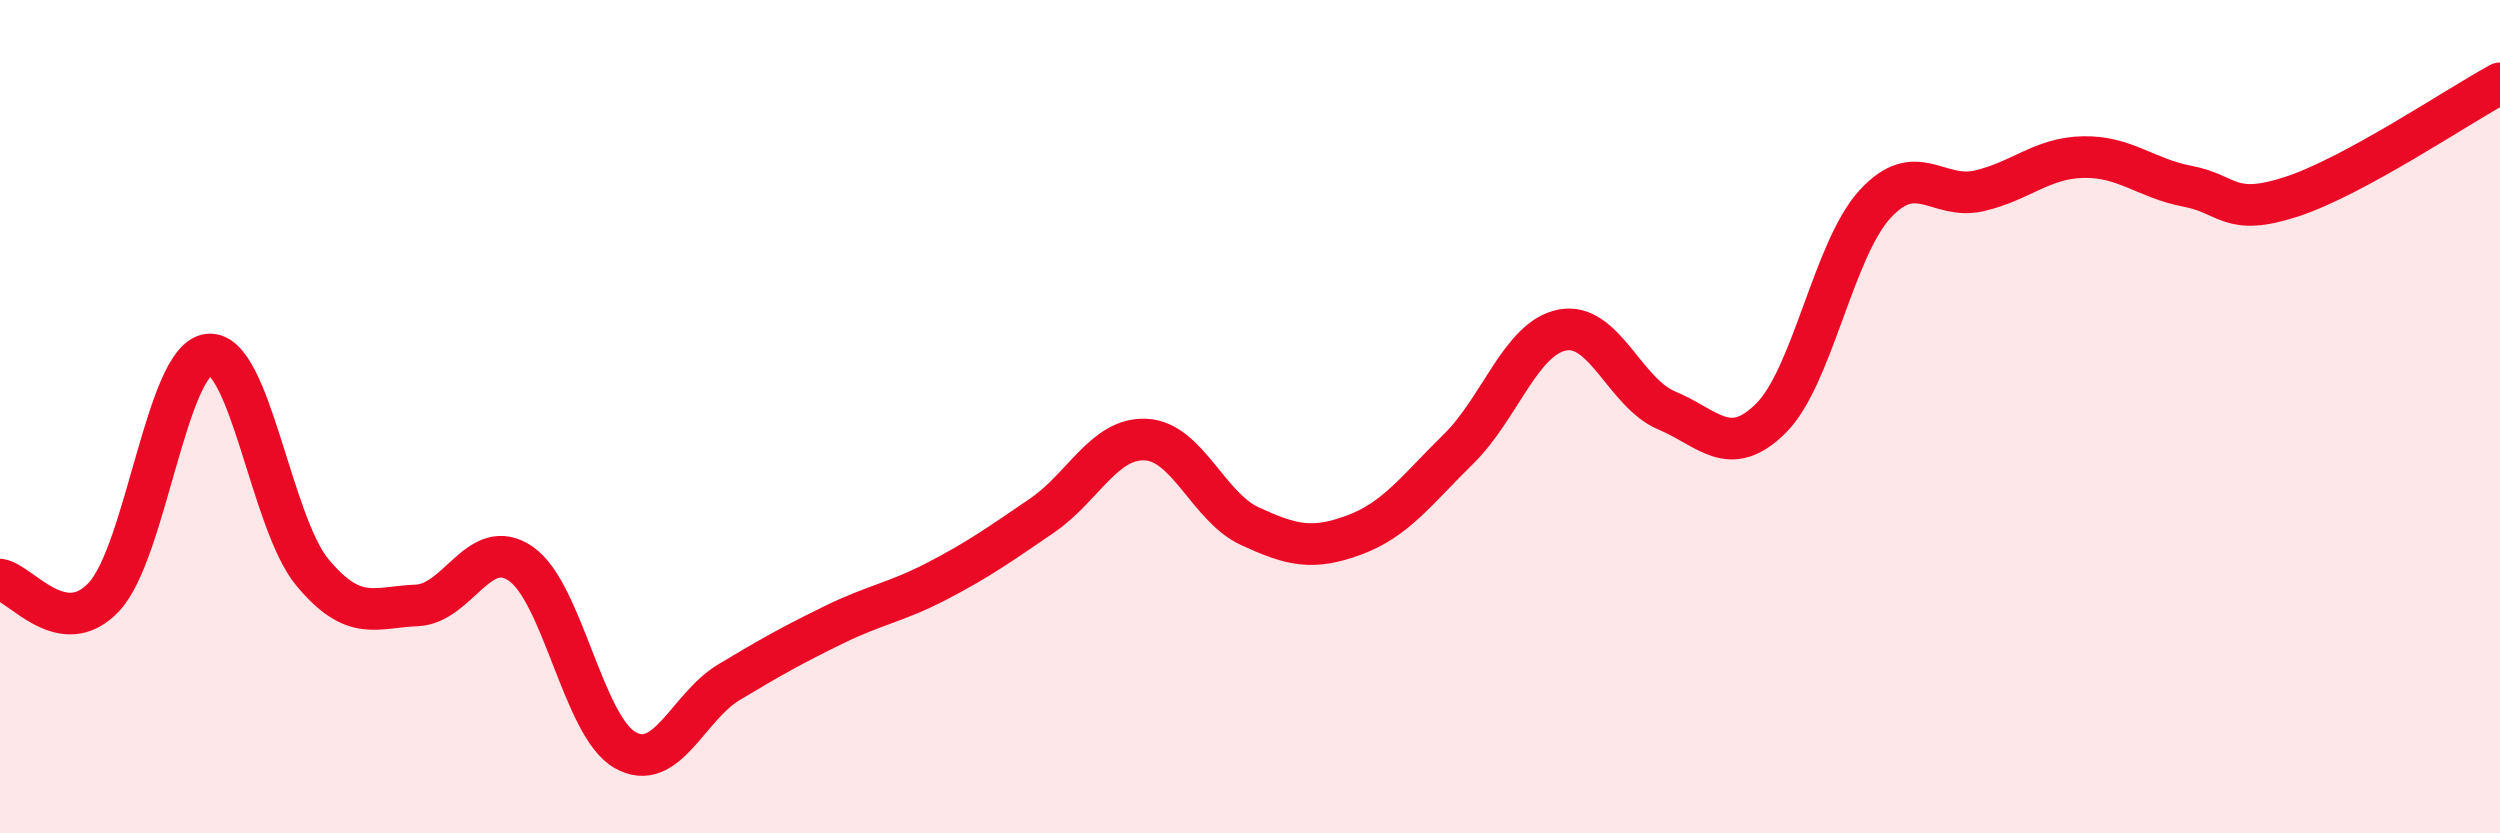
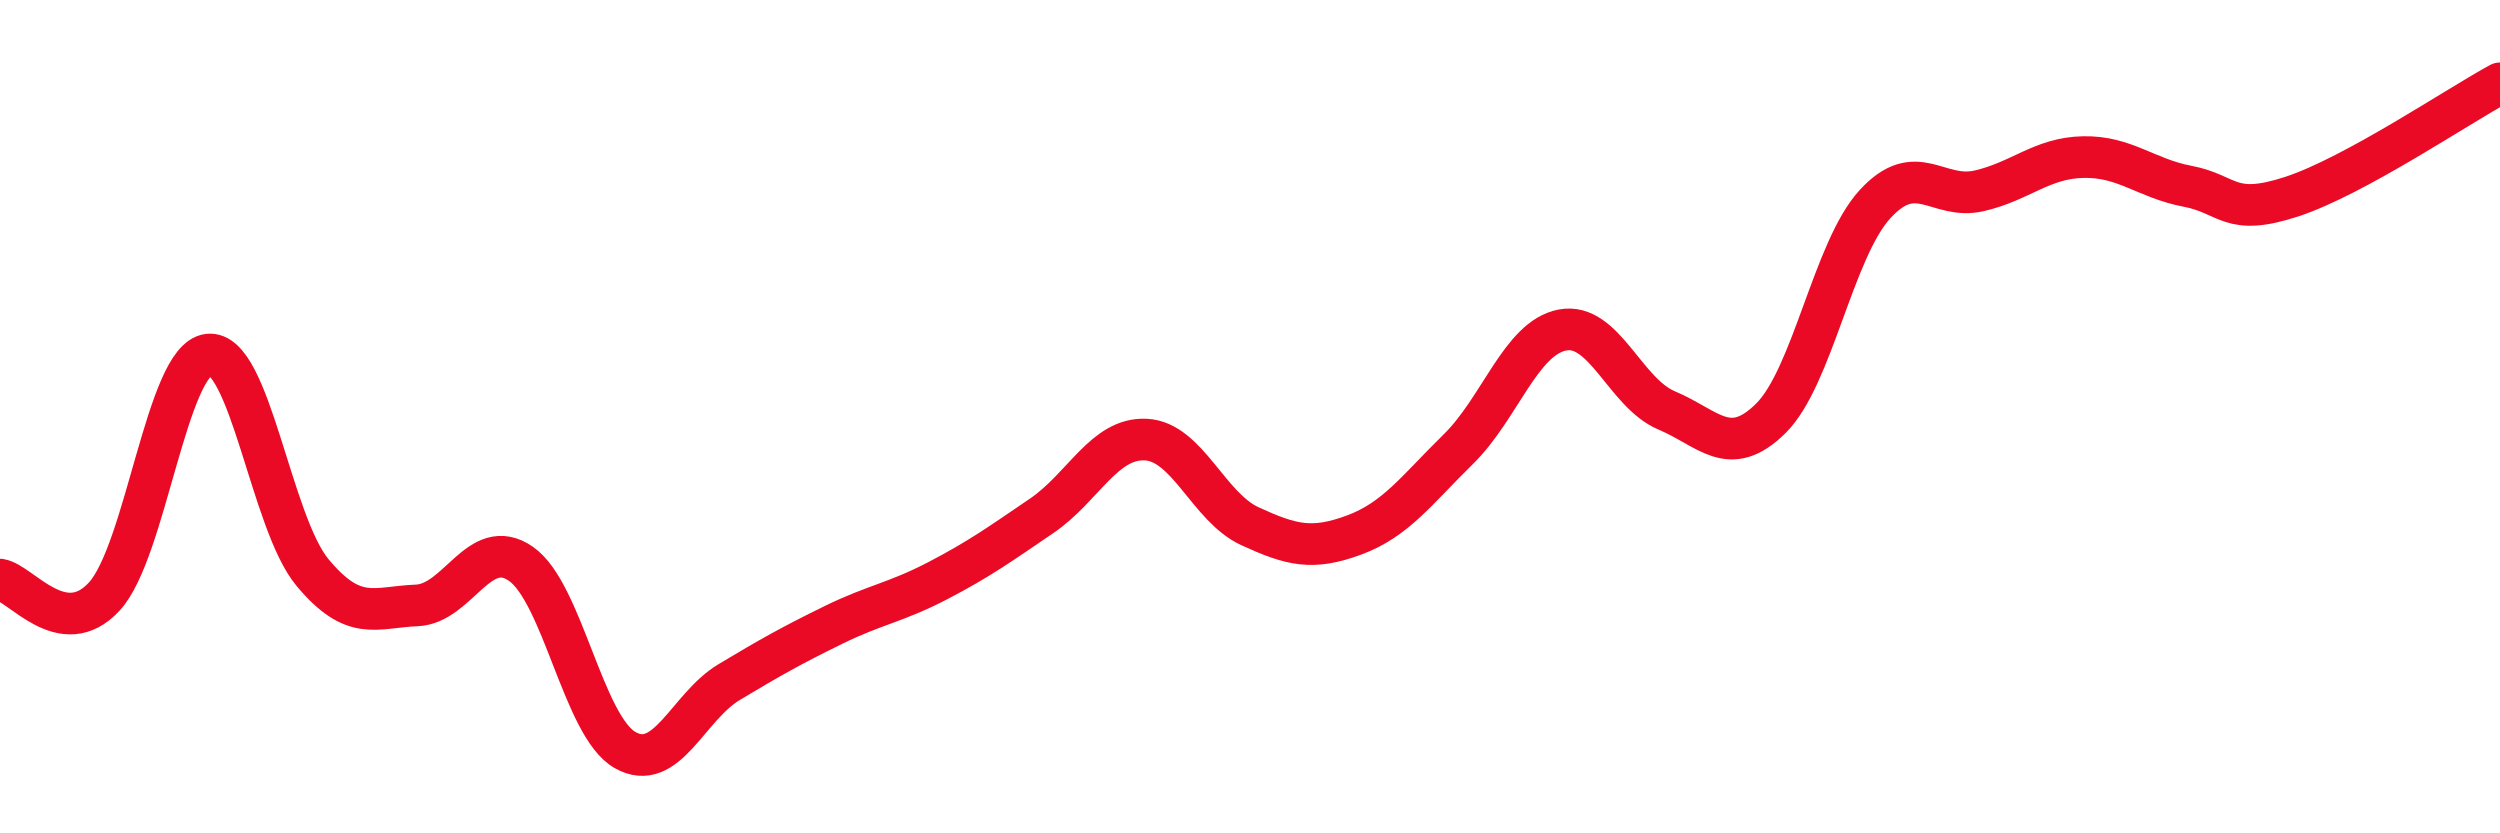
<svg xmlns="http://www.w3.org/2000/svg" width="60" height="20" viewBox="0 0 60 20">
-   <path d="M 0,13.91 C 0.5,13.99 1.5,15.4 2.5,14.32 C 3.5,13.24 4,8.63 5,8.51 C 6,8.39 6.5,12.54 7.5,13.74 C 8.5,14.94 9,14.57 10,14.53 C 11,14.49 11.5,12.84 12.5,13.53 C 13.5,14.22 14,17.43 15,18 C 16,18.57 16.5,16.97 17.5,16.37 C 18.5,15.77 19,15.49 20,15 C 21,14.51 21.5,14.46 22.5,13.94 C 23.5,13.42 24,13.06 25,12.38 C 26,11.7 26.5,10.5 27.5,10.55 C 28.5,10.6 29,12.17 30,12.63 C 31,13.09 31.5,13.21 32.5,12.84 C 33.5,12.47 34,11.76 35,10.78 C 36,9.8 36.5,8.11 37.5,7.92 C 38.5,7.73 39,9.43 40,9.85 C 41,10.27 41.5,11.03 42.5,10.04 C 43.5,9.05 44,5.99 45,4.9 C 46,3.81 46.5,4.81 47.5,4.58 C 48.5,4.35 49,3.79 50,3.77 C 51,3.75 51.5,4.28 52.5,4.47 C 53.5,4.66 53.5,5.21 55,4.72 C 56.5,4.23 59,2.54 60,2L60 20L0 20Z" fill="#EB0A25" opacity="0.1" stroke-linecap="round" stroke-linejoin="round" />
  <path d="M 0,13.91 C 0.5,13.99 1.5,15.4 2.5,14.32 C 3.5,13.24 4,8.63 5,8.51 C 6,8.39 6.5,12.54 7.5,13.74 C 8.5,14.94 9,14.57 10,14.53 C 11,14.49 11.5,12.84 12.5,13.53 C 13.5,14.22 14,17.43 15,18 C 16,18.57 16.5,16.97 17.5,16.37 C 18.5,15.77 19,15.49 20,15 C 21,14.51 21.5,14.46 22.5,13.94 C 23.5,13.42 24,13.06 25,12.38 C 26,11.7 26.5,10.5 27.5,10.55 C 28.5,10.6 29,12.17 30,12.63 C 31,13.09 31.5,13.21 32.5,12.84 C 33.5,12.47 34,11.76 35,10.78 C 36,9.8 36.5,8.11 37.5,7.92 C 38.5,7.73 39,9.43 40,9.85 C 41,10.27 41.5,11.03 42.5,10.04 C 43.5,9.05 44,5.99 45,4.9 C 46,3.81 46.5,4.81 47.5,4.58 C 48.5,4.35 49,3.79 50,3.77 C 51,3.75 51.5,4.28 52.5,4.47 C 53.5,4.66 53.5,5.21 55,4.72 C 56.5,4.23 59,2.54 60,2" stroke="#EB0A25" stroke-width="1" fill="none" stroke-linecap="round" stroke-linejoin="round" />
</svg>